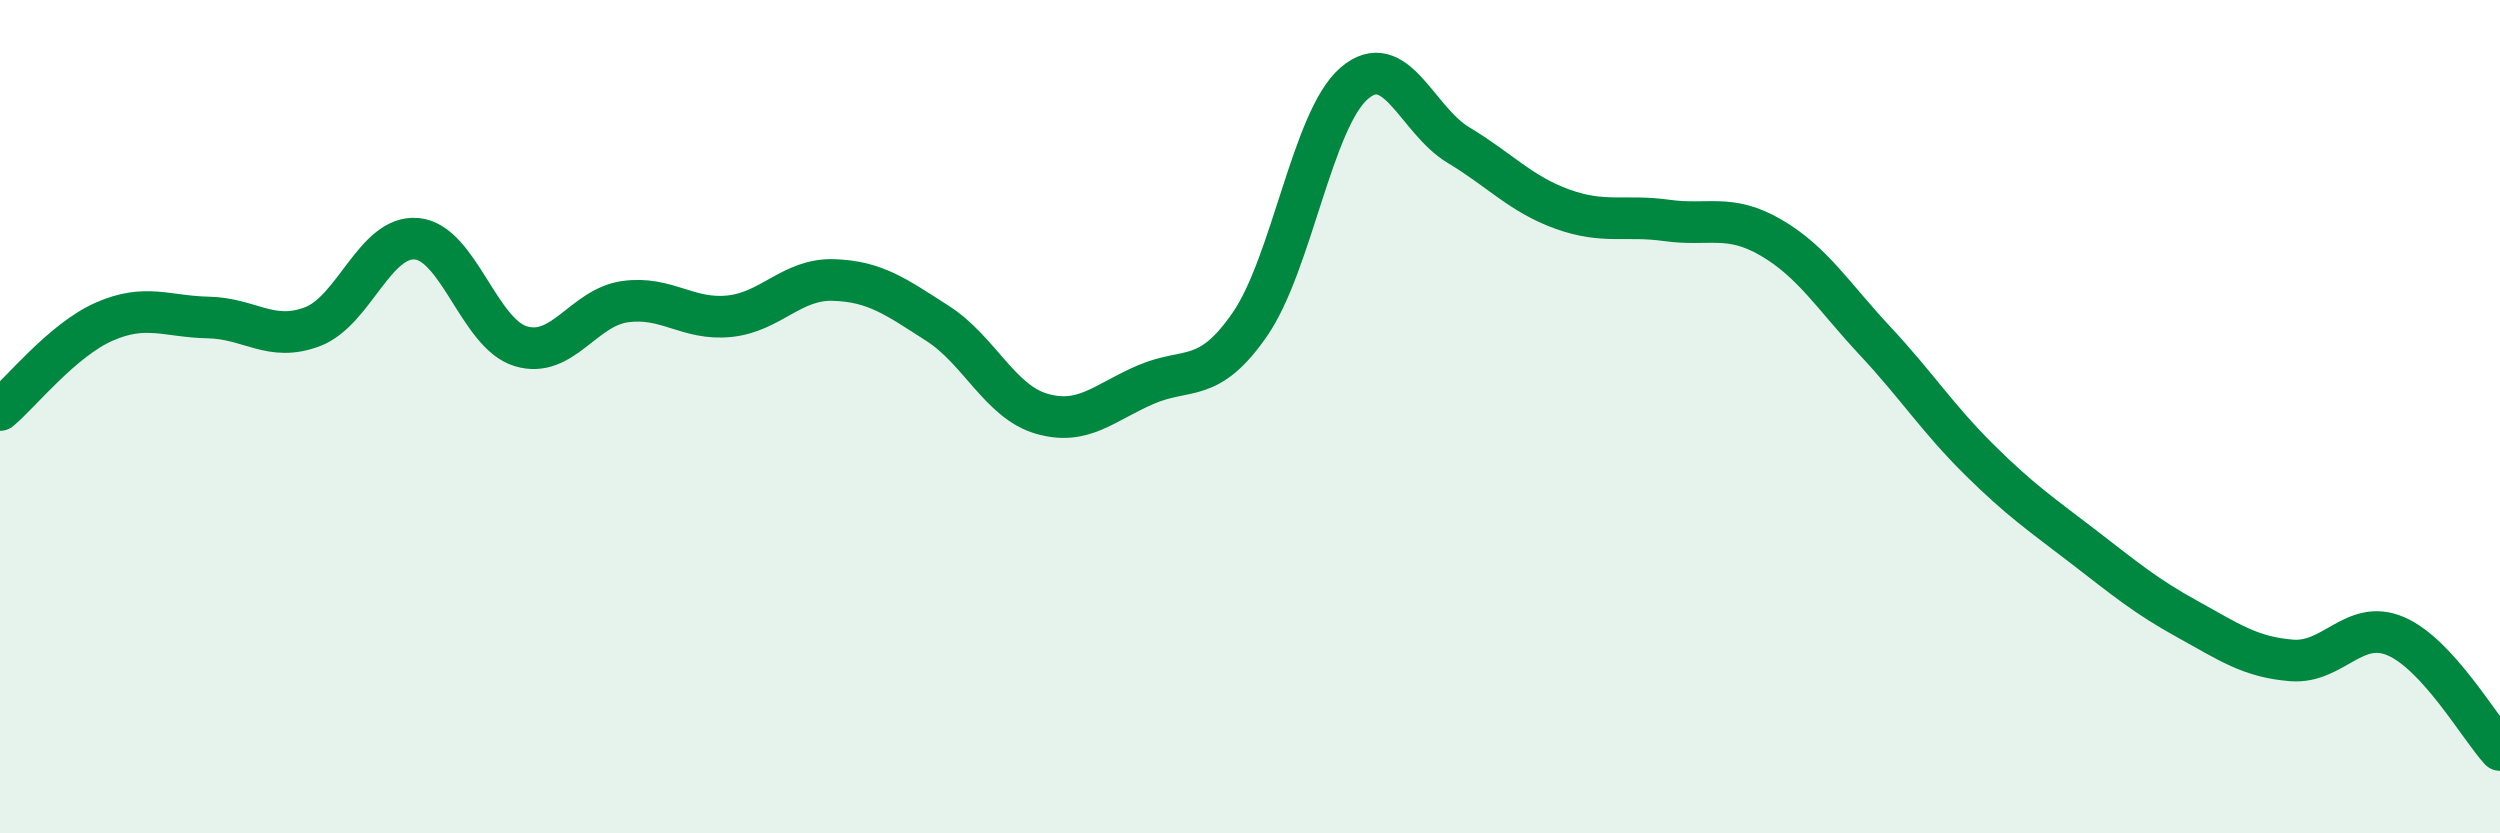
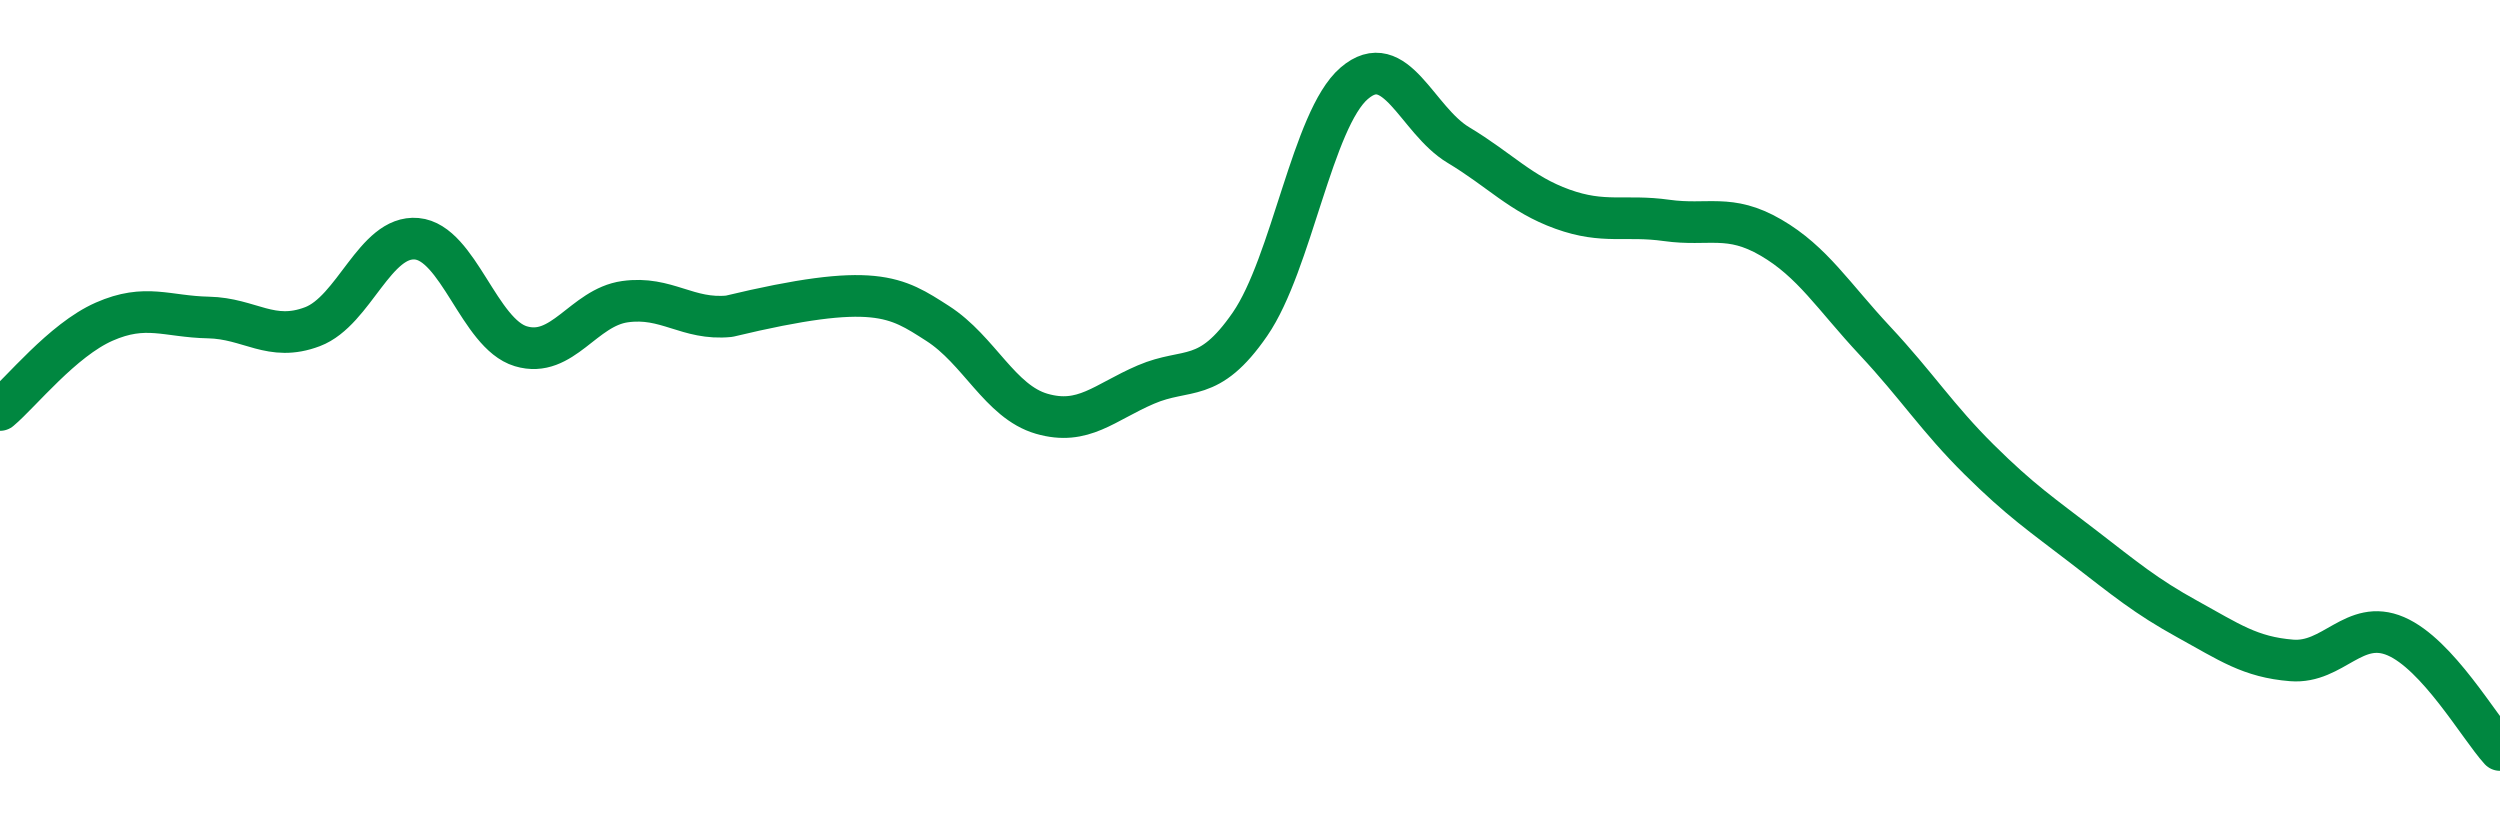
<svg xmlns="http://www.w3.org/2000/svg" width="60" height="20" viewBox="0 0 60 20">
-   <path d="M 0,9.84 C 0.5,9.42 1.5,8.16 2.5,7.72 C 3.5,7.28 4,7.6 5,7.62 C 6,7.64 6.5,8.22 7.5,7.84 C 8.5,7.46 9,5.64 10,5.73 C 11,5.82 11.5,8.01 12.5,8.31 C 13.5,8.61 14,7.38 15,7.24 C 16,7.1 16.5,7.69 17.5,7.59 C 18.5,7.49 19,6.69 20,6.72 C 21,6.75 21.5,7.12 22.5,7.76 C 23.5,8.4 24,9.64 25,9.93 C 26,10.22 26.5,9.66 27.5,9.23 C 28.5,8.8 29,9.23 30,7.78 C 31,6.33 31.5,2.86 32.5,2 C 33.5,1.14 34,2.88 35,3.48 C 36,4.08 36.5,4.66 37.5,5.02 C 38.5,5.38 39,5.15 40,5.29 C 41,5.43 41.5,5.12 42.5,5.7 C 43.5,6.28 44,7.11 45,8.18 C 46,9.25 46.5,10.04 47.5,11.03 C 48.5,12.02 49,12.35 50,13.12 C 51,13.89 51.5,14.31 52.5,14.86 C 53.5,15.41 54,15.77 55,15.85 C 56,15.93 56.5,14.84 57.5,15.27 C 58.5,15.7 59.5,17.45 60,18L60 20L0 20Z" fill="#008740" opacity="0.1" stroke-linecap="round" stroke-linejoin="round" />
-   <path d="M 0,9.84 C 0.5,9.42 1.5,8.16 2.5,7.72 C 3.5,7.28 4,7.6 5,7.62 C 6,7.64 6.5,8.22 7.5,7.84 C 8.5,7.46 9,5.64 10,5.73 C 11,5.82 11.5,8.01 12.5,8.31 C 13.5,8.61 14,7.38 15,7.24 C 16,7.1 16.5,7.69 17.5,7.59 C 18.5,7.49 19,6.69 20,6.72 C 21,6.75 21.5,7.12 22.5,7.76 C 23.5,8.4 24,9.64 25,9.93 C 26,10.22 26.5,9.66 27.5,9.23 C 28.5,8.8 29,9.23 30,7.78 C 31,6.33 31.5,2.86 32.5,2 C 33.5,1.14 34,2.88 35,3.48 C 36,4.08 36.5,4.66 37.5,5.02 C 38.5,5.38 39,5.15 40,5.29 C 41,5.43 41.5,5.12 42.5,5.7 C 43.5,6.28 44,7.11 45,8.18 C 46,9.25 46.5,10.04 47.5,11.03 C 48.5,12.02 49,12.35 50,13.12 C 51,13.89 51.5,14.31 52.5,14.86 C 53.5,15.41 54,15.77 55,15.85 C 56,15.93 56.5,14.84 57.5,15.27 C 58.5,15.7 59.5,17.45 60,18" stroke="#008740" stroke-width="1" fill="none" stroke-linecap="round" stroke-linejoin="round" />
+   <path d="M 0,9.84 C 0.5,9.42 1.5,8.16 2.5,7.72 C 3.5,7.28 4,7.6 5,7.62 C 6,7.64 6.5,8.22 7.5,7.84 C 8.5,7.46 9,5.64 10,5.73 C 11,5.82 11.5,8.01 12.5,8.31 C 13.5,8.61 14,7.38 15,7.24 C 16,7.1 16.5,7.69 17.5,7.59 C 21,6.75 21.5,7.12 22.5,7.76 C 23.5,8.4 24,9.64 25,9.93 C 26,10.22 26.5,9.66 27.5,9.23 C 28.5,8.8 29,9.23 30,7.78 C 31,6.33 31.5,2.86 32.5,2 C 33.5,1.14 34,2.88 35,3.48 C 36,4.08 36.5,4.66 37.5,5.02 C 38.5,5.38 39,5.15 40,5.29 C 41,5.43 41.5,5.12 42.5,5.7 C 43.5,6.28 44,7.11 45,8.18 C 46,9.25 46.5,10.04 47.5,11.03 C 48.5,12.02 49,12.35 50,13.12 C 51,13.89 51.5,14.31 52.5,14.86 C 53.5,15.41 54,15.77 55,15.85 C 56,15.93 56.5,14.84 57.5,15.27 C 58.5,15.7 59.5,17.45 60,18" stroke="#008740" stroke-width="1" fill="none" stroke-linecap="round" stroke-linejoin="round" />
</svg>